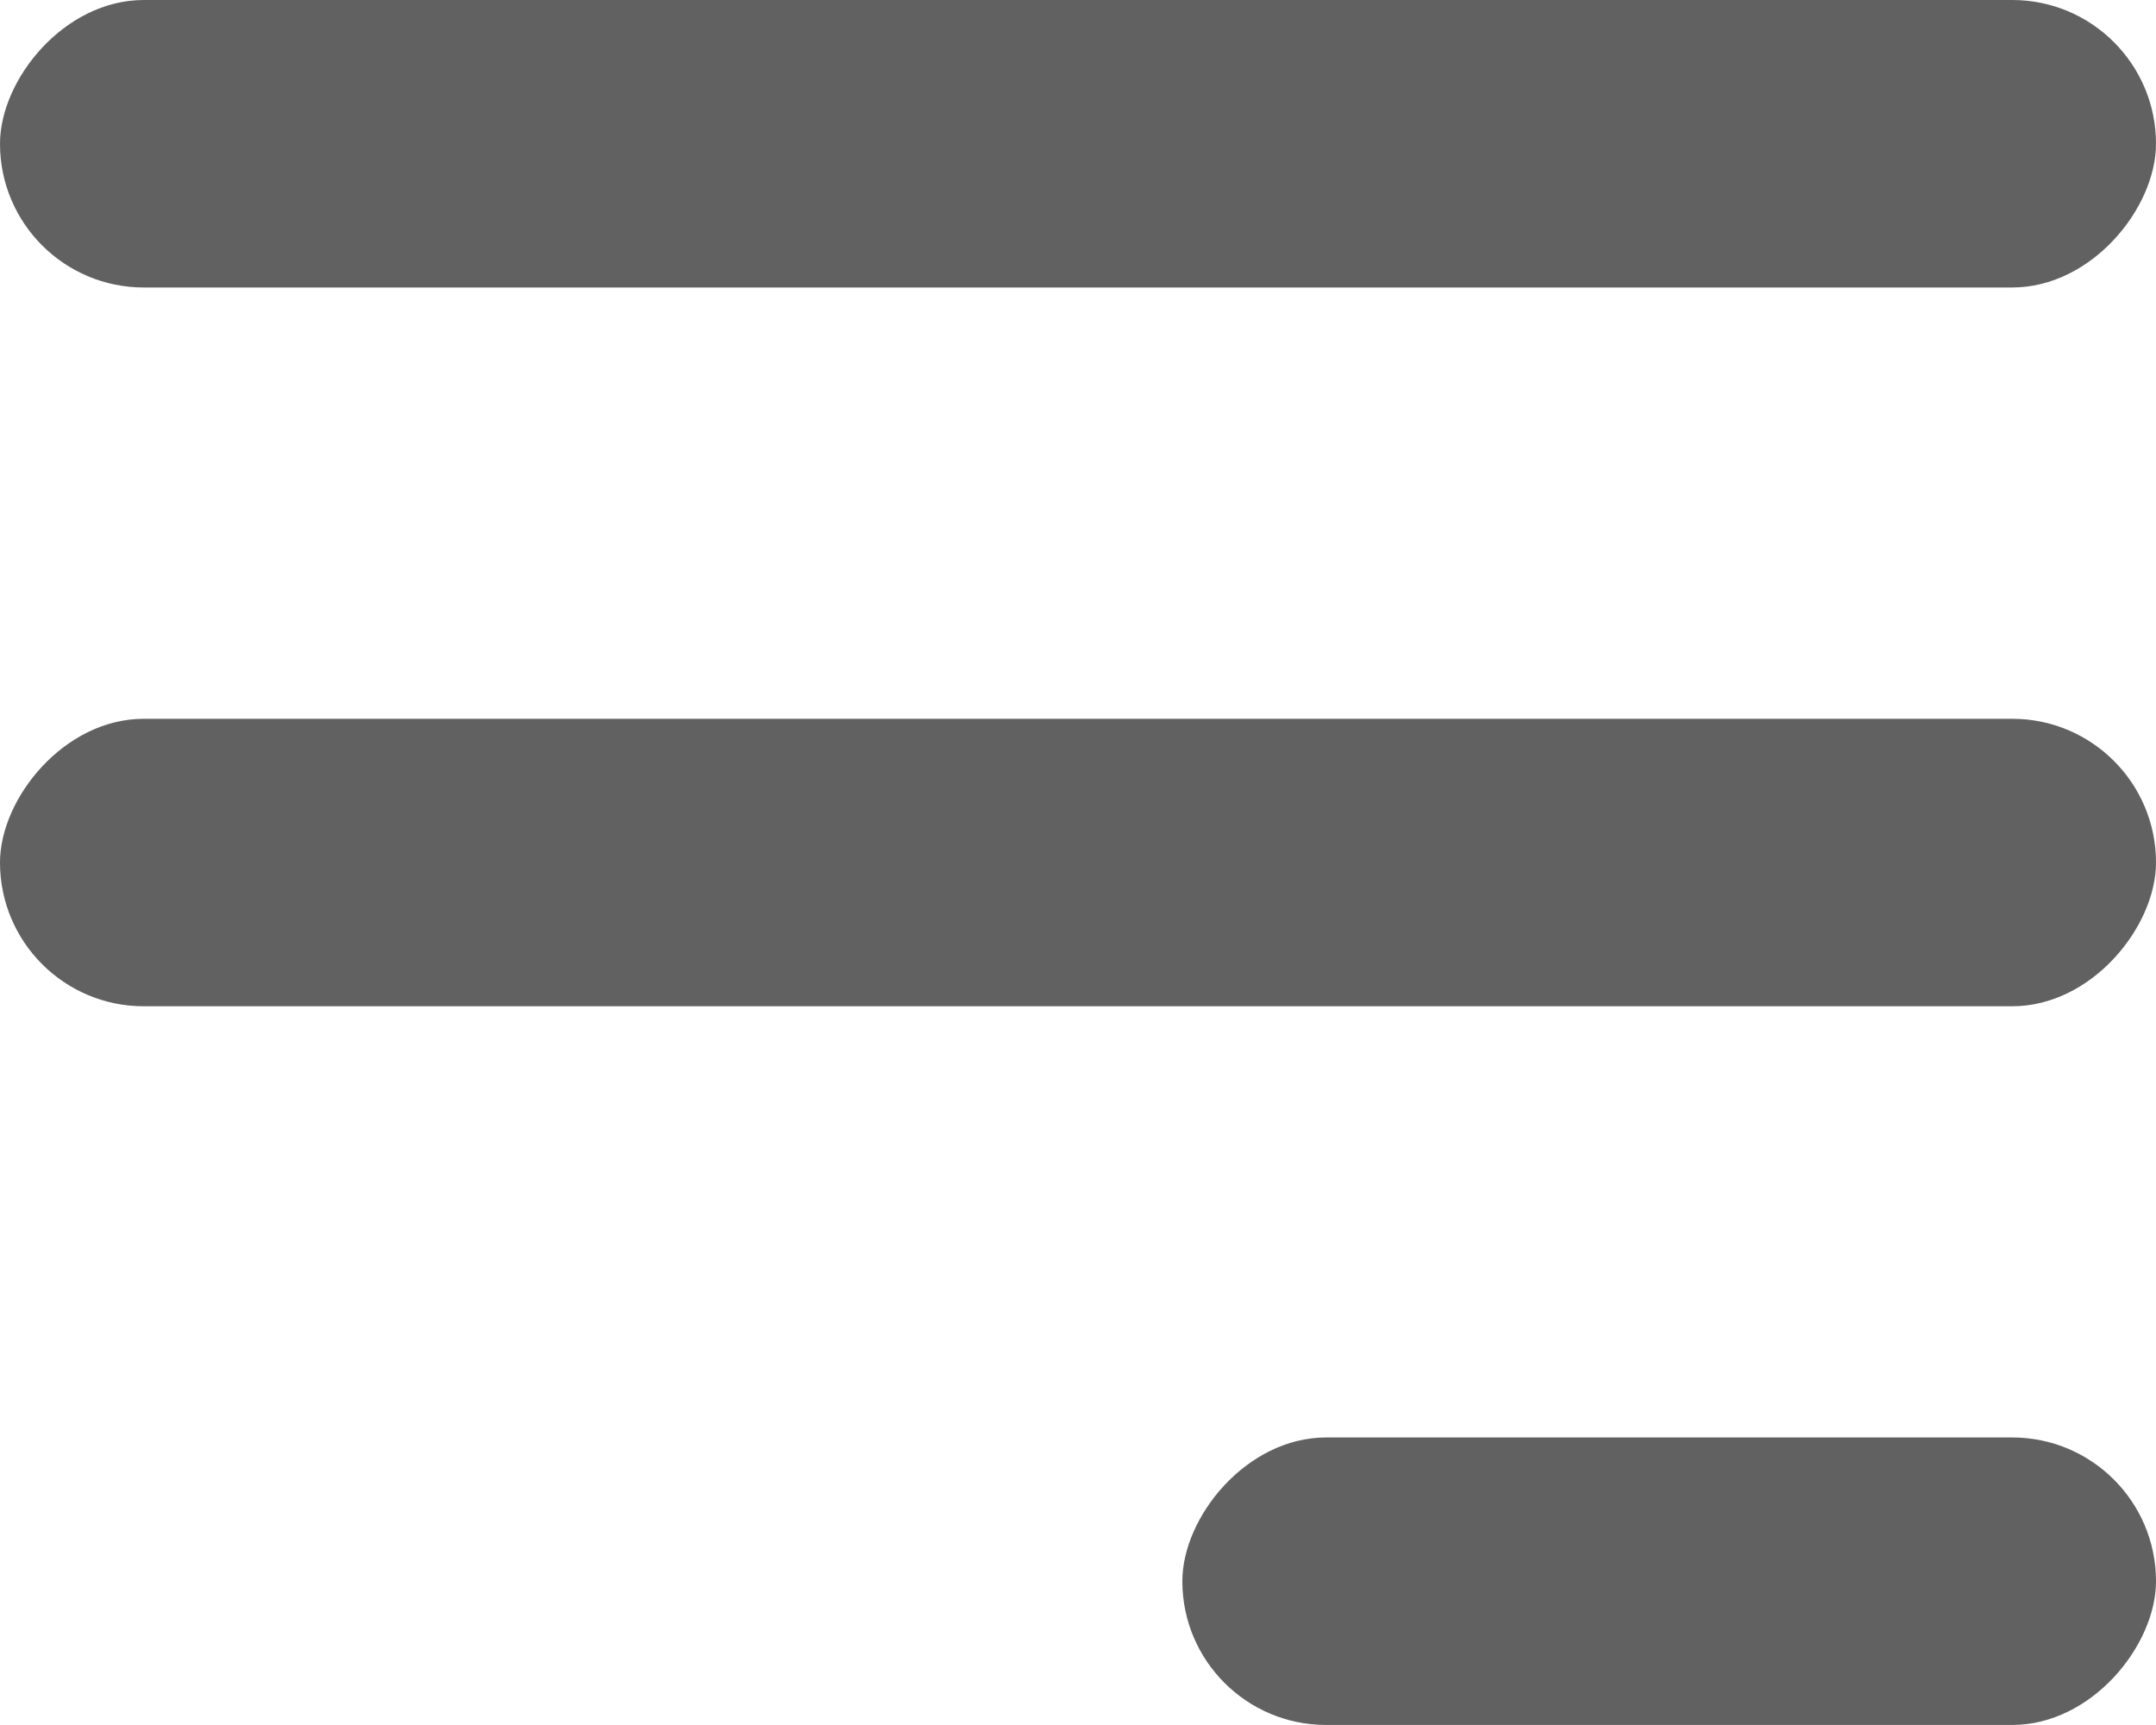
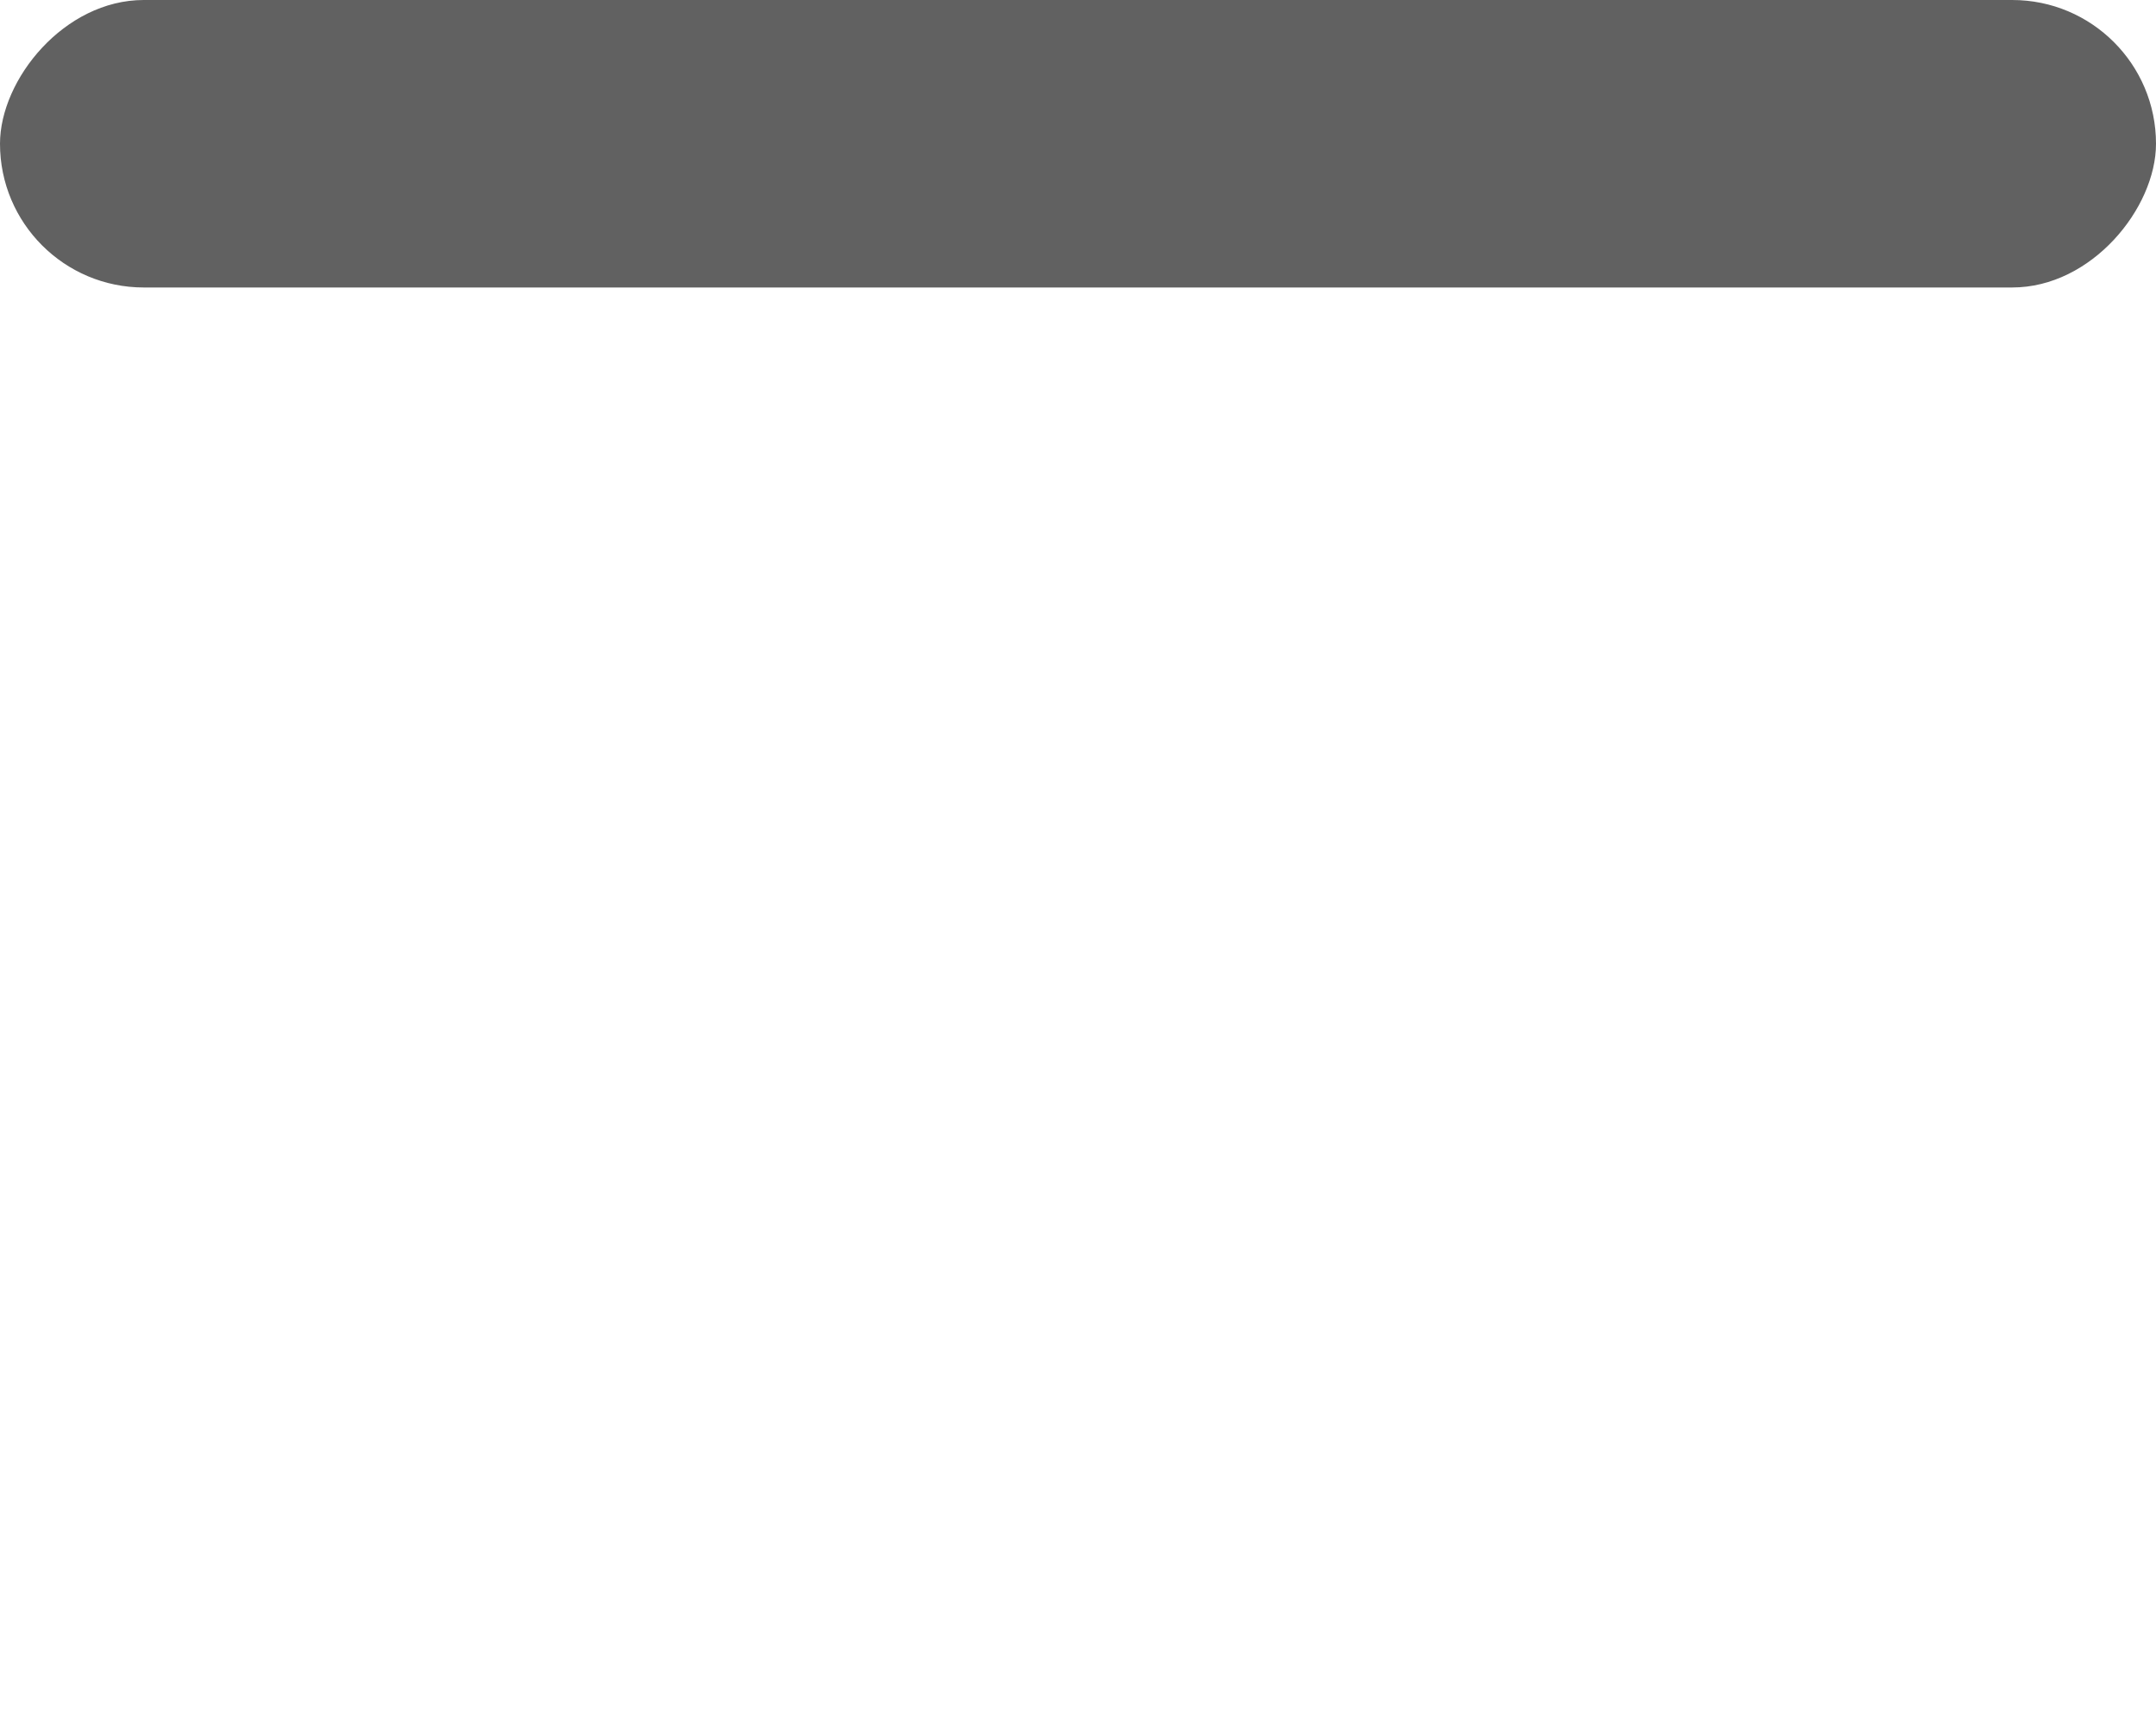
<svg xmlns="http://www.w3.org/2000/svg" width="40" height="32" viewBox="0 0 40 32" fill="none">
  <rect width="40" height="5.333" rx="2.667" transform="matrix(-1 0 0 1 40 0)" fill="#616161" />
-   <rect width="40" height="5.333" rx="2.667" transform="matrix(-1 0 0 1 40 13.334)" fill="#616161" />
-   <rect width="18.064" height="5.333" rx="2.667" transform="matrix(-1 0 0 1 40 26.666)" fill="#616161" />
</svg>